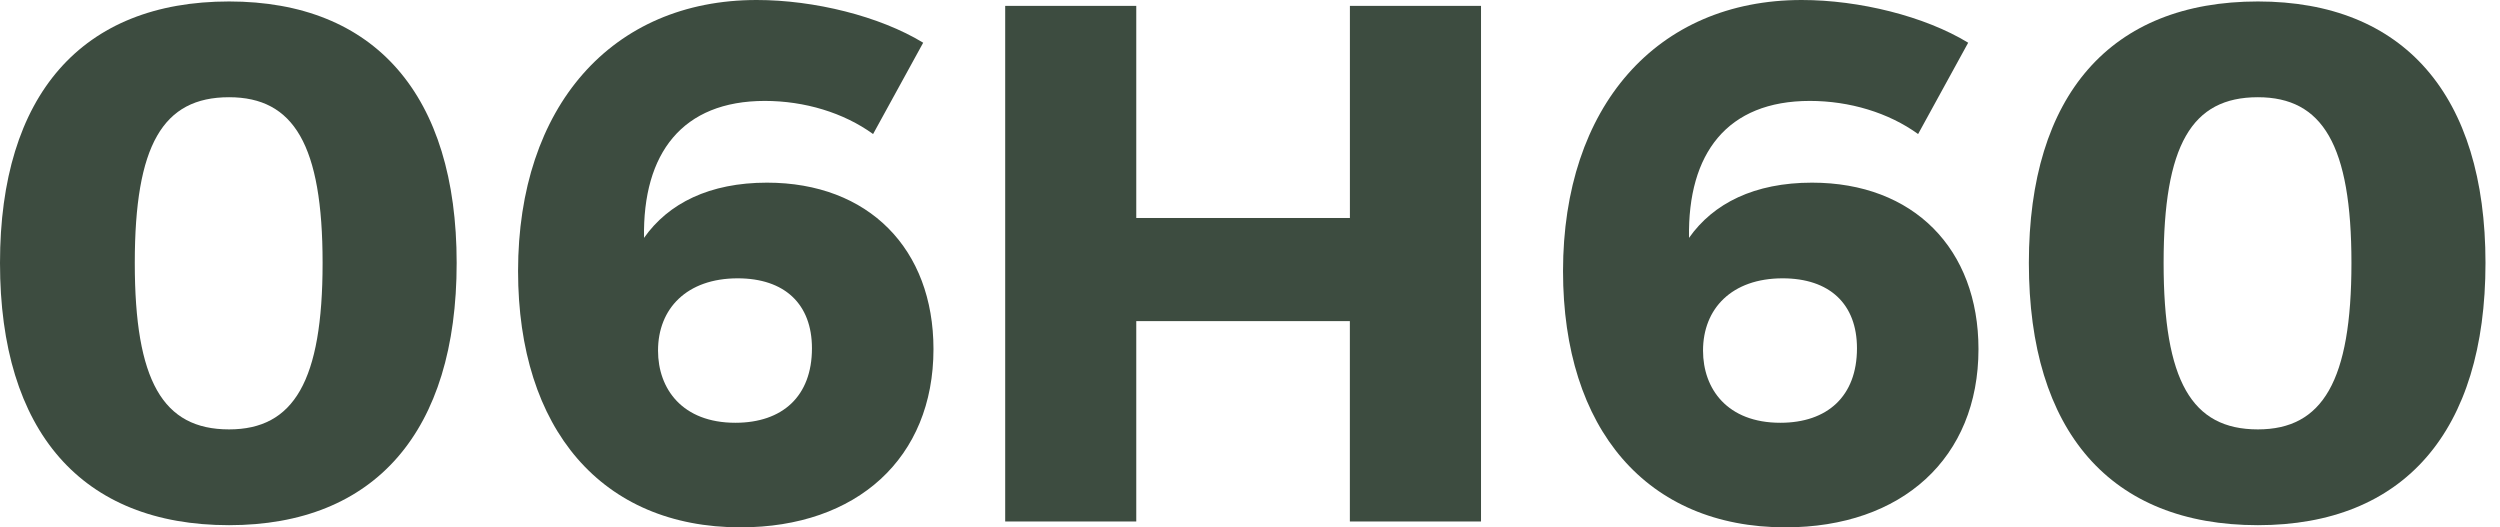
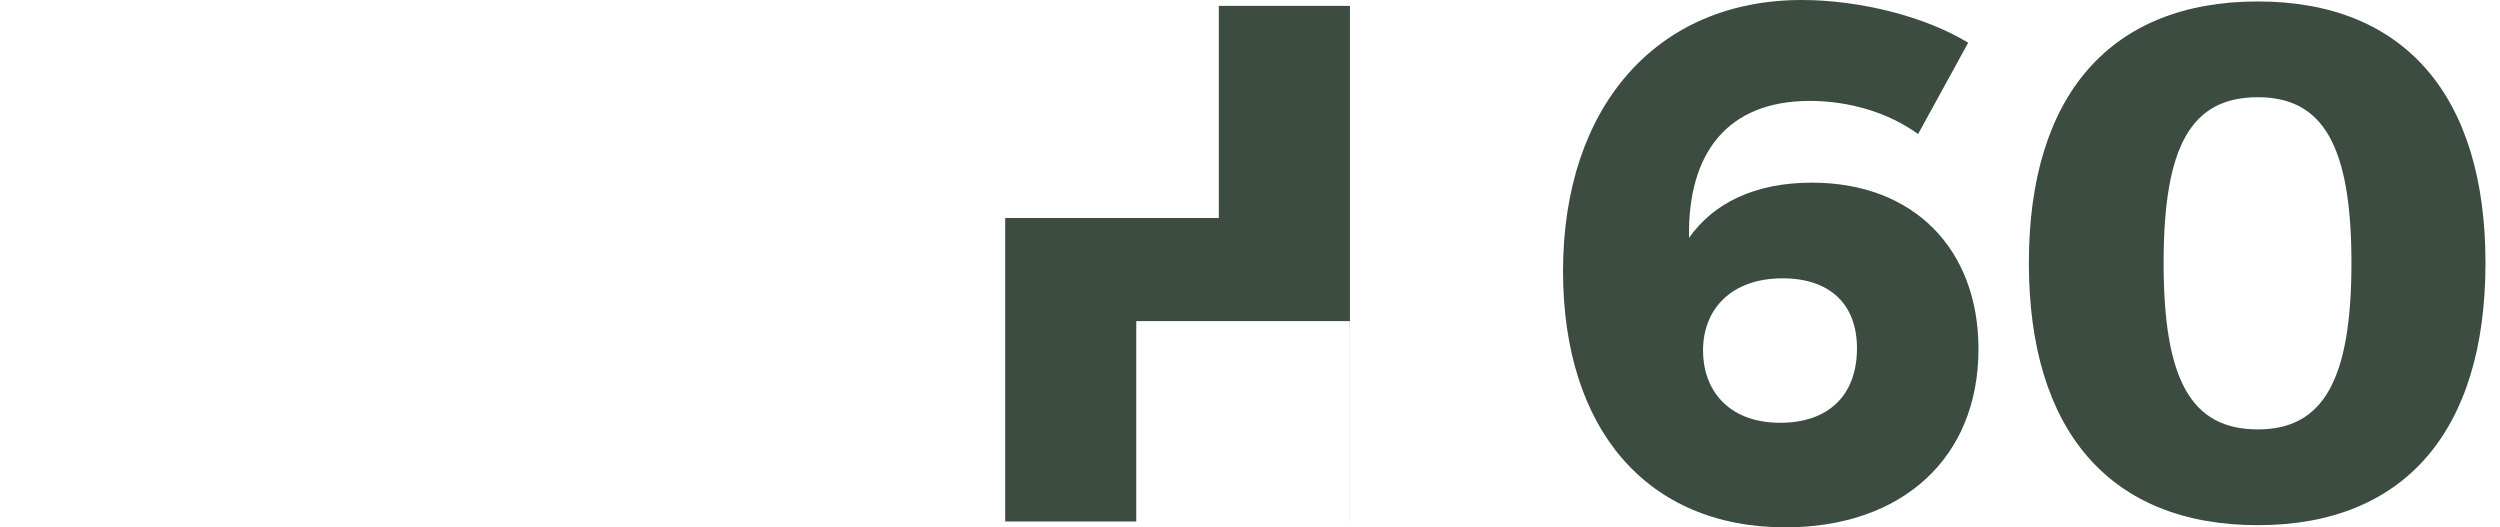
<svg xmlns="http://www.w3.org/2000/svg" version="1.1" x="0px" y="0px" width="128px" height="27px" viewBox="0 0 128 27" enable-background="new 0 0 128 27" xml:space="preserve">
  <defs>
</defs>
-   <path fill="#3D4C40" d="M23.381,13.464c0,8.634-4.187,13.425-11.653,13.425C4.187,26.889,0,22.098,0,13.464  c0-8.6,4.187-13.389,11.728-13.389C19.195,0.075,23.381,4.864,23.381,13.464z M6.901,13.464c0,6.033,1.433,8.521,4.827,8.521  c3.319,0,4.789-2.483,4.789-8.521c0-6.034-1.47-8.486-4.789-8.486C8.333,4.978,6.901,7.43,6.901,13.464z" />
-   <path fill="#3D4C40" d="M47.267,2.187l-2.565,4.676c-1.507-1.093-3.507-1.696-5.544-1.696c-4.222,0-6.259,2.678-6.184,7.013  c1.244-1.772,3.356-2.828,6.298-2.828c5.204,0,8.522,3.395,8.522,8.522c0,5.582-3.922,9.126-9.88,9.126  c-7.09,0-11.389-5.016-11.389-13.122C26.525,5.468,31.316,0,38.744,0C41.686,0,45.042,0.829,47.267,2.187z M33.691,17.951  c0,1.96,1.245,3.695,3.959,3.695c2.414,0,3.922-1.359,3.922-3.813c0-2.265-1.396-3.583-3.808-3.583  C35.162,14.254,33.691,15.8,33.691,17.951z" />
-   <path fill="#3D4C40" d="M69.113,26.7V16.441H58.177V26.7h-6.711V0.301h6.711v10.86h10.938V0.301h6.713V26.7H69.113z" />
+   <path fill="#3D4C40" d="M69.113,26.7V16.441H58.177V26.7h-6.711V0.301v10.86h10.938V0.301h6.713V26.7H69.113z" />
  <path fill="#3D4C40" d="M100.771,2.187l-2.564,4.676c-1.51-1.093-3.507-1.696-5.544-1.696c-4.226,0-6.261,2.678-6.185,7.013  c1.244-1.772,3.354-2.828,6.299-2.828c5.201,0,8.521,3.395,8.521,8.522c0,5.582-3.922,9.126-9.883,9.126  c-7.088,0-11.388-5.016-11.388-13.122C80.029,5.468,84.816,0,92.249,0C95.189,0,98.546,0.829,100.771,2.187z M87.195,17.951  c0,1.96,1.242,3.695,3.957,3.695c2.412,0,3.925-1.359,3.925-3.813c0-2.265-1.396-3.583-3.812-3.583  C88.667,14.254,87.195,15.8,87.195,17.951z" />
  <path fill="#3D4C40" d="M127.257,13.464c0,8.634-4.184,13.425-11.651,13.425c-7.543,0-11.728-4.791-11.728-13.425  c0-8.6,4.185-13.389,11.728-13.389C123.072,0.075,127.257,4.864,127.257,13.464z M110.777,13.464c0,6.033,1.433,8.521,4.826,8.521  c3.316,0,4.791-2.483,4.791-8.521c0-6.034-1.475-8.486-4.791-8.486C112.21,4.978,110.777,7.43,110.777,13.464z" />
</svg>